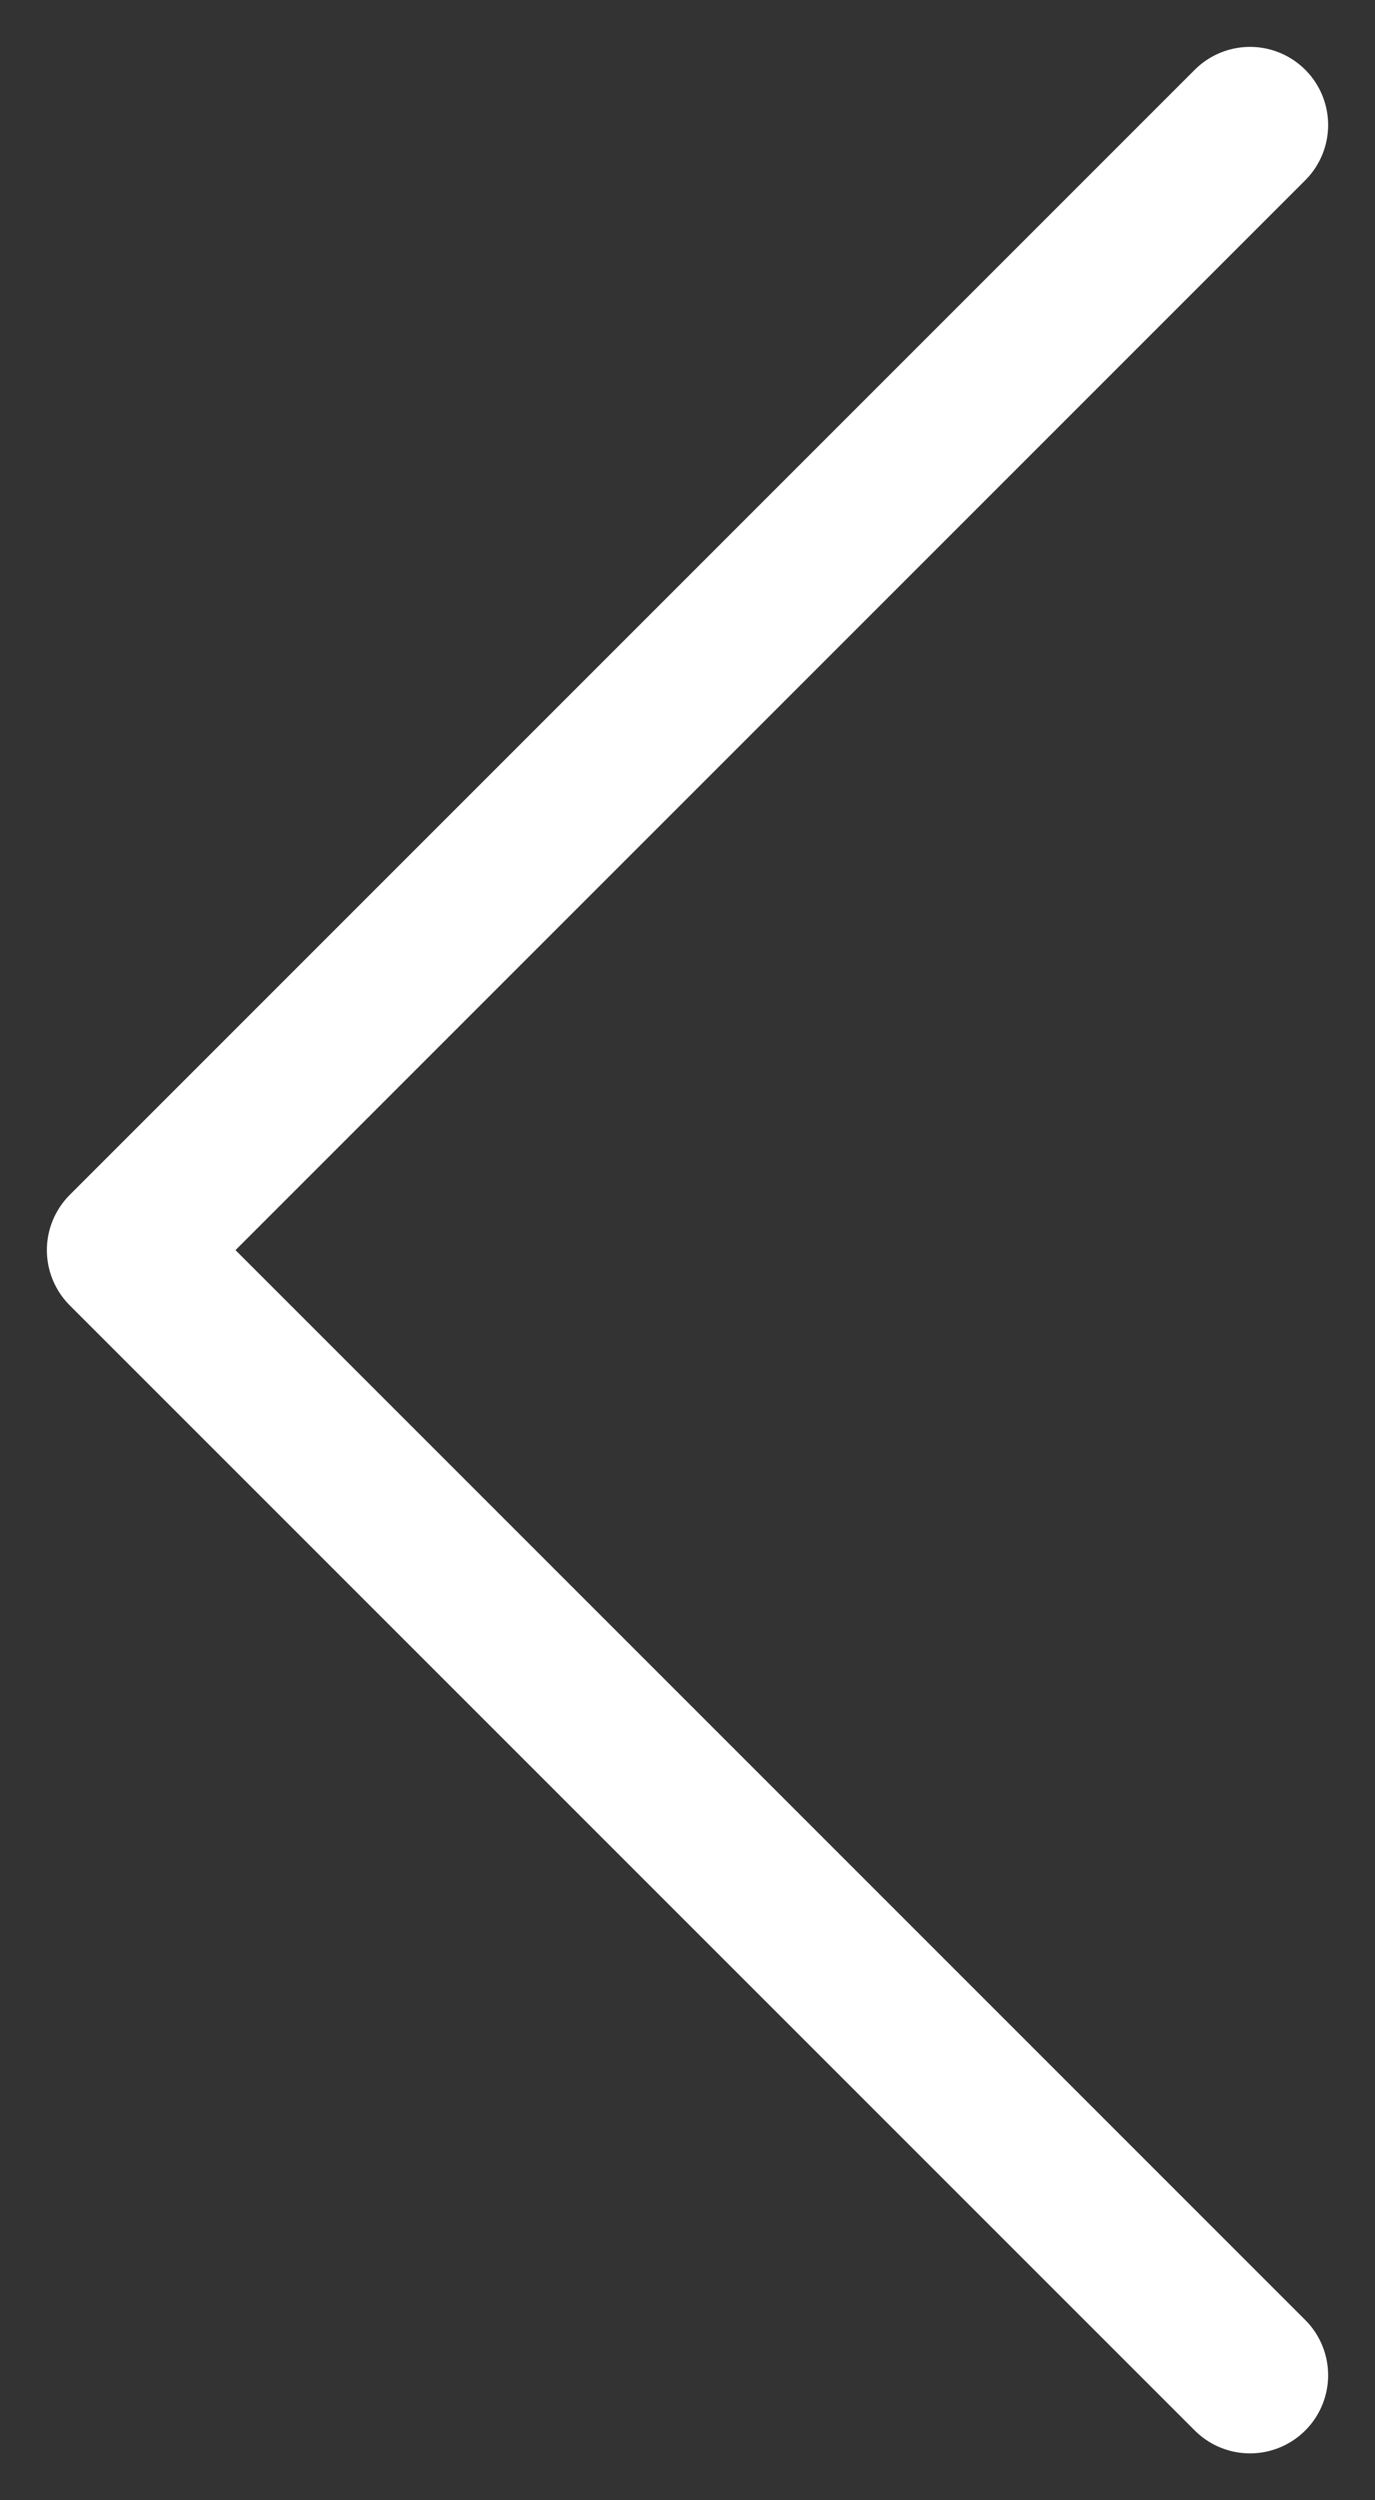
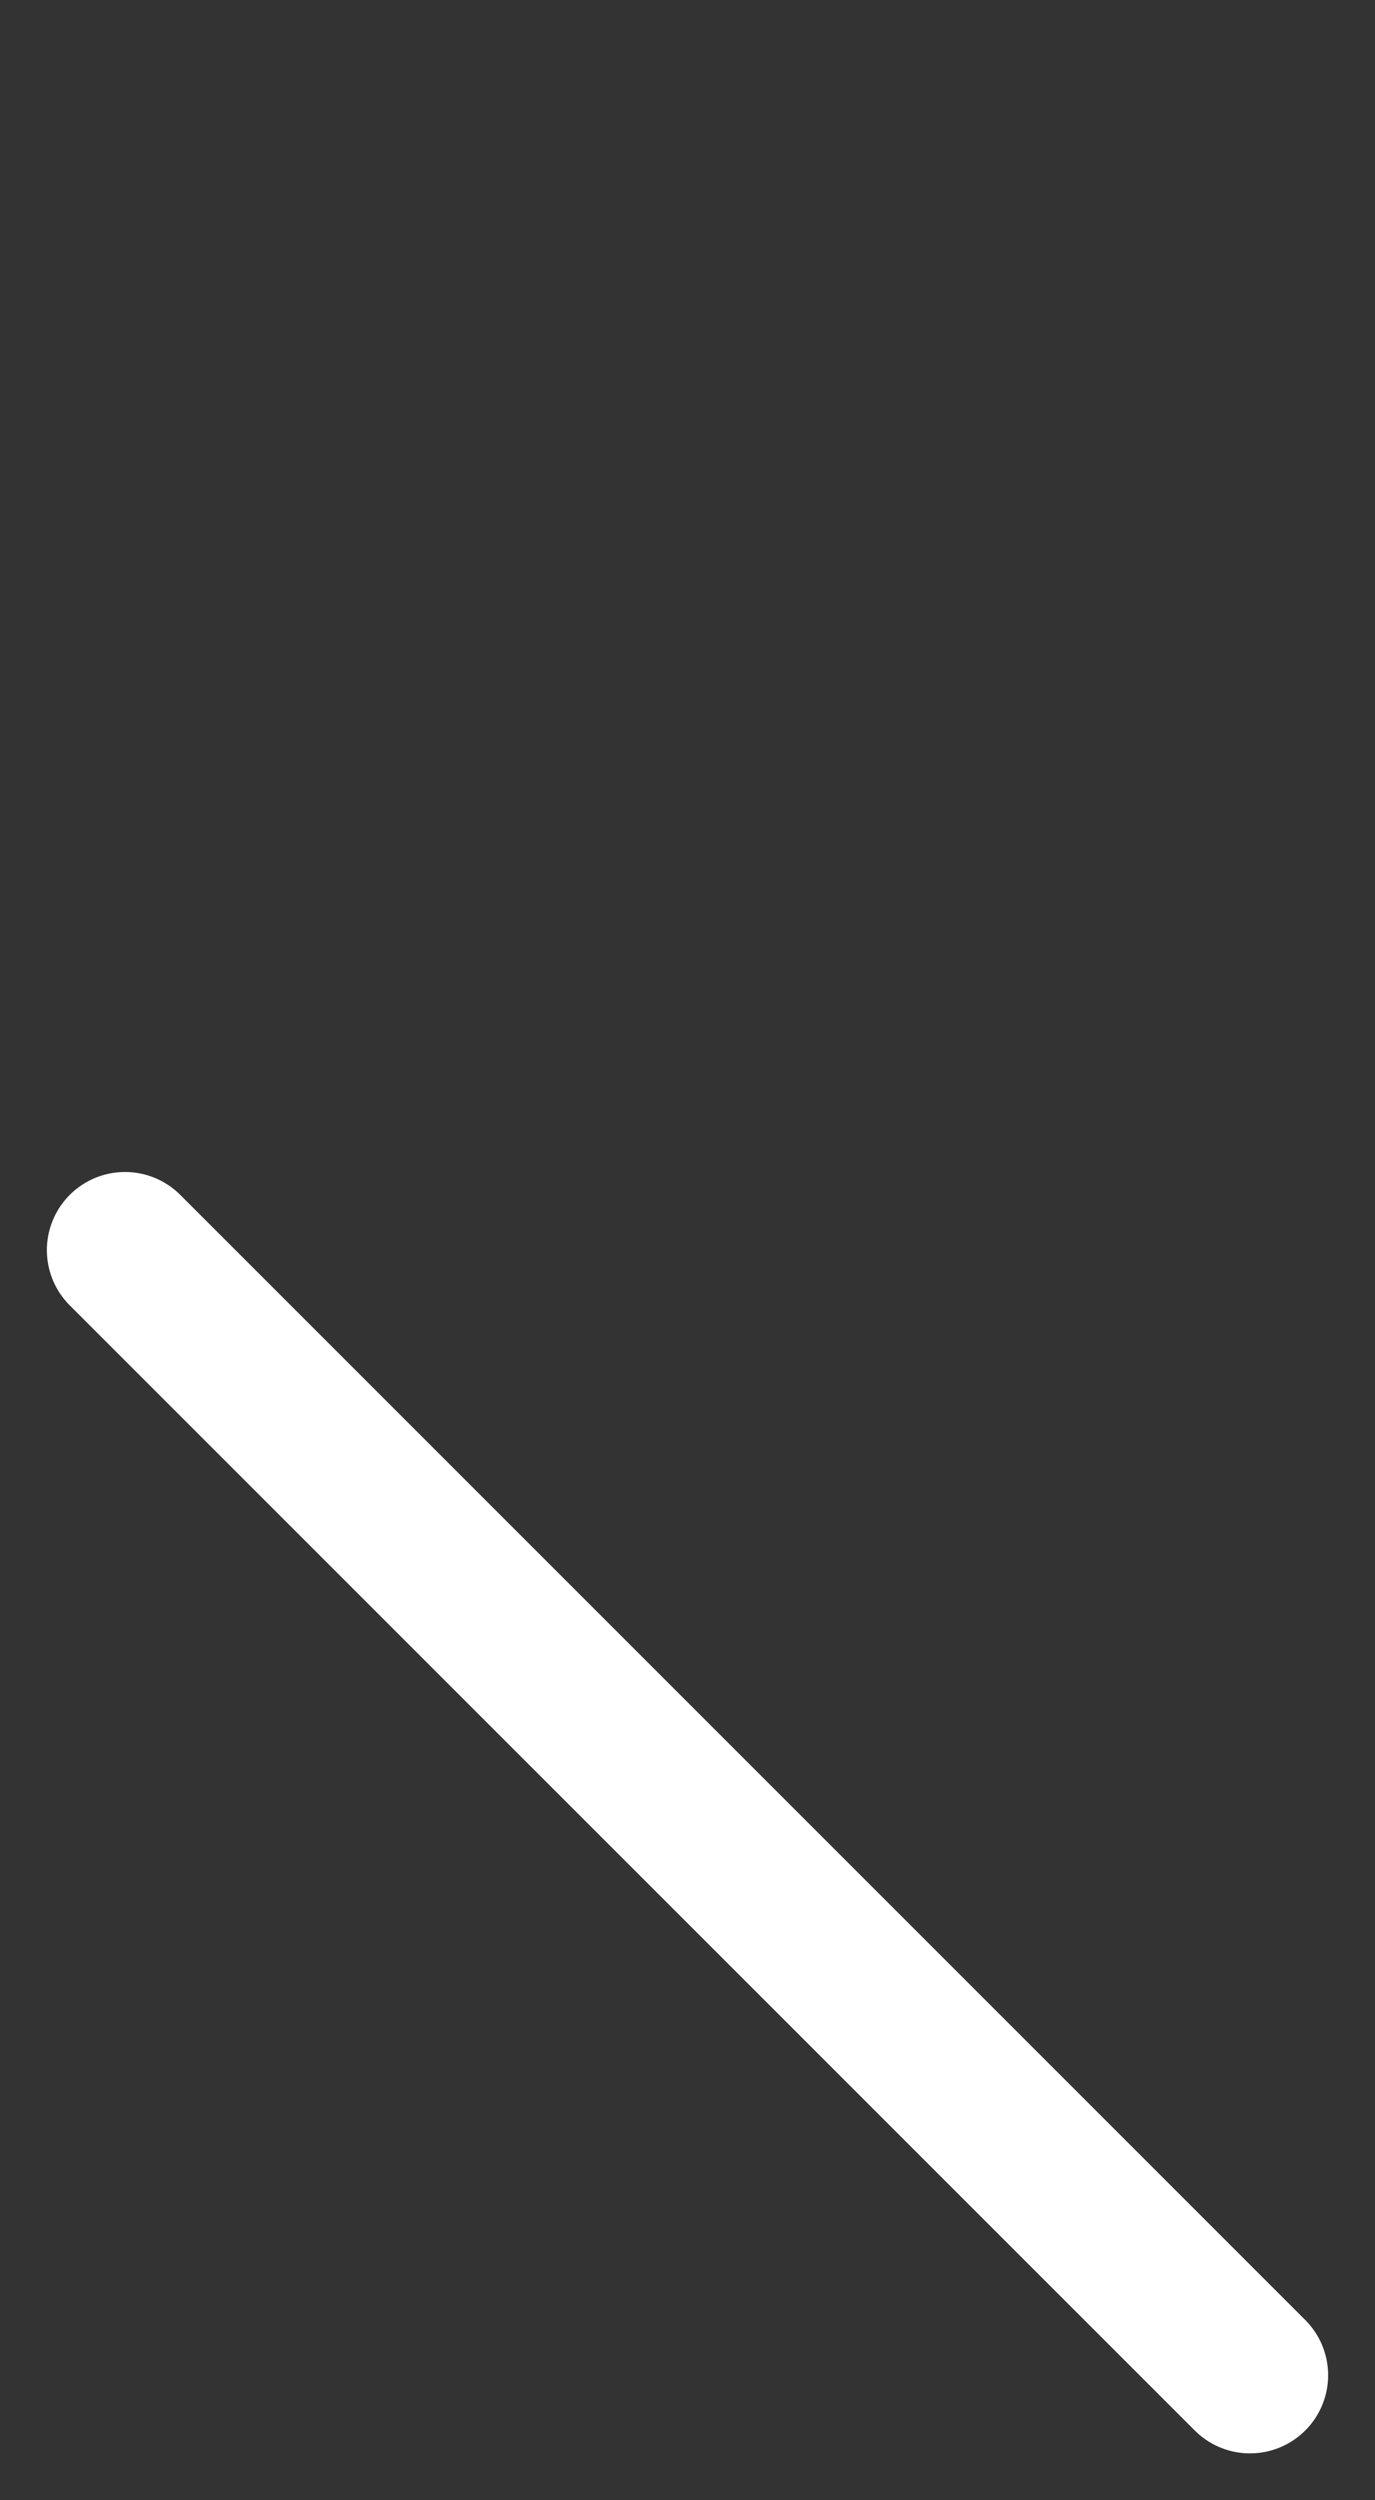
<svg xmlns="http://www.w3.org/2000/svg" width="22" height="40" viewBox="0 0 22 40" fill="none">
  <rect x="0" y="0" width="22" height="40" fill="#333333" stroke="none" />
-   <path d="M20 38L2 20L20 2" stroke="white" stroke-width="2.5" stroke-linecap="round" stroke-linejoin="round" />
+   <path d="M20 38L2 20" stroke="white" stroke-width="2.5" stroke-linecap="round" stroke-linejoin="round" />
</svg>